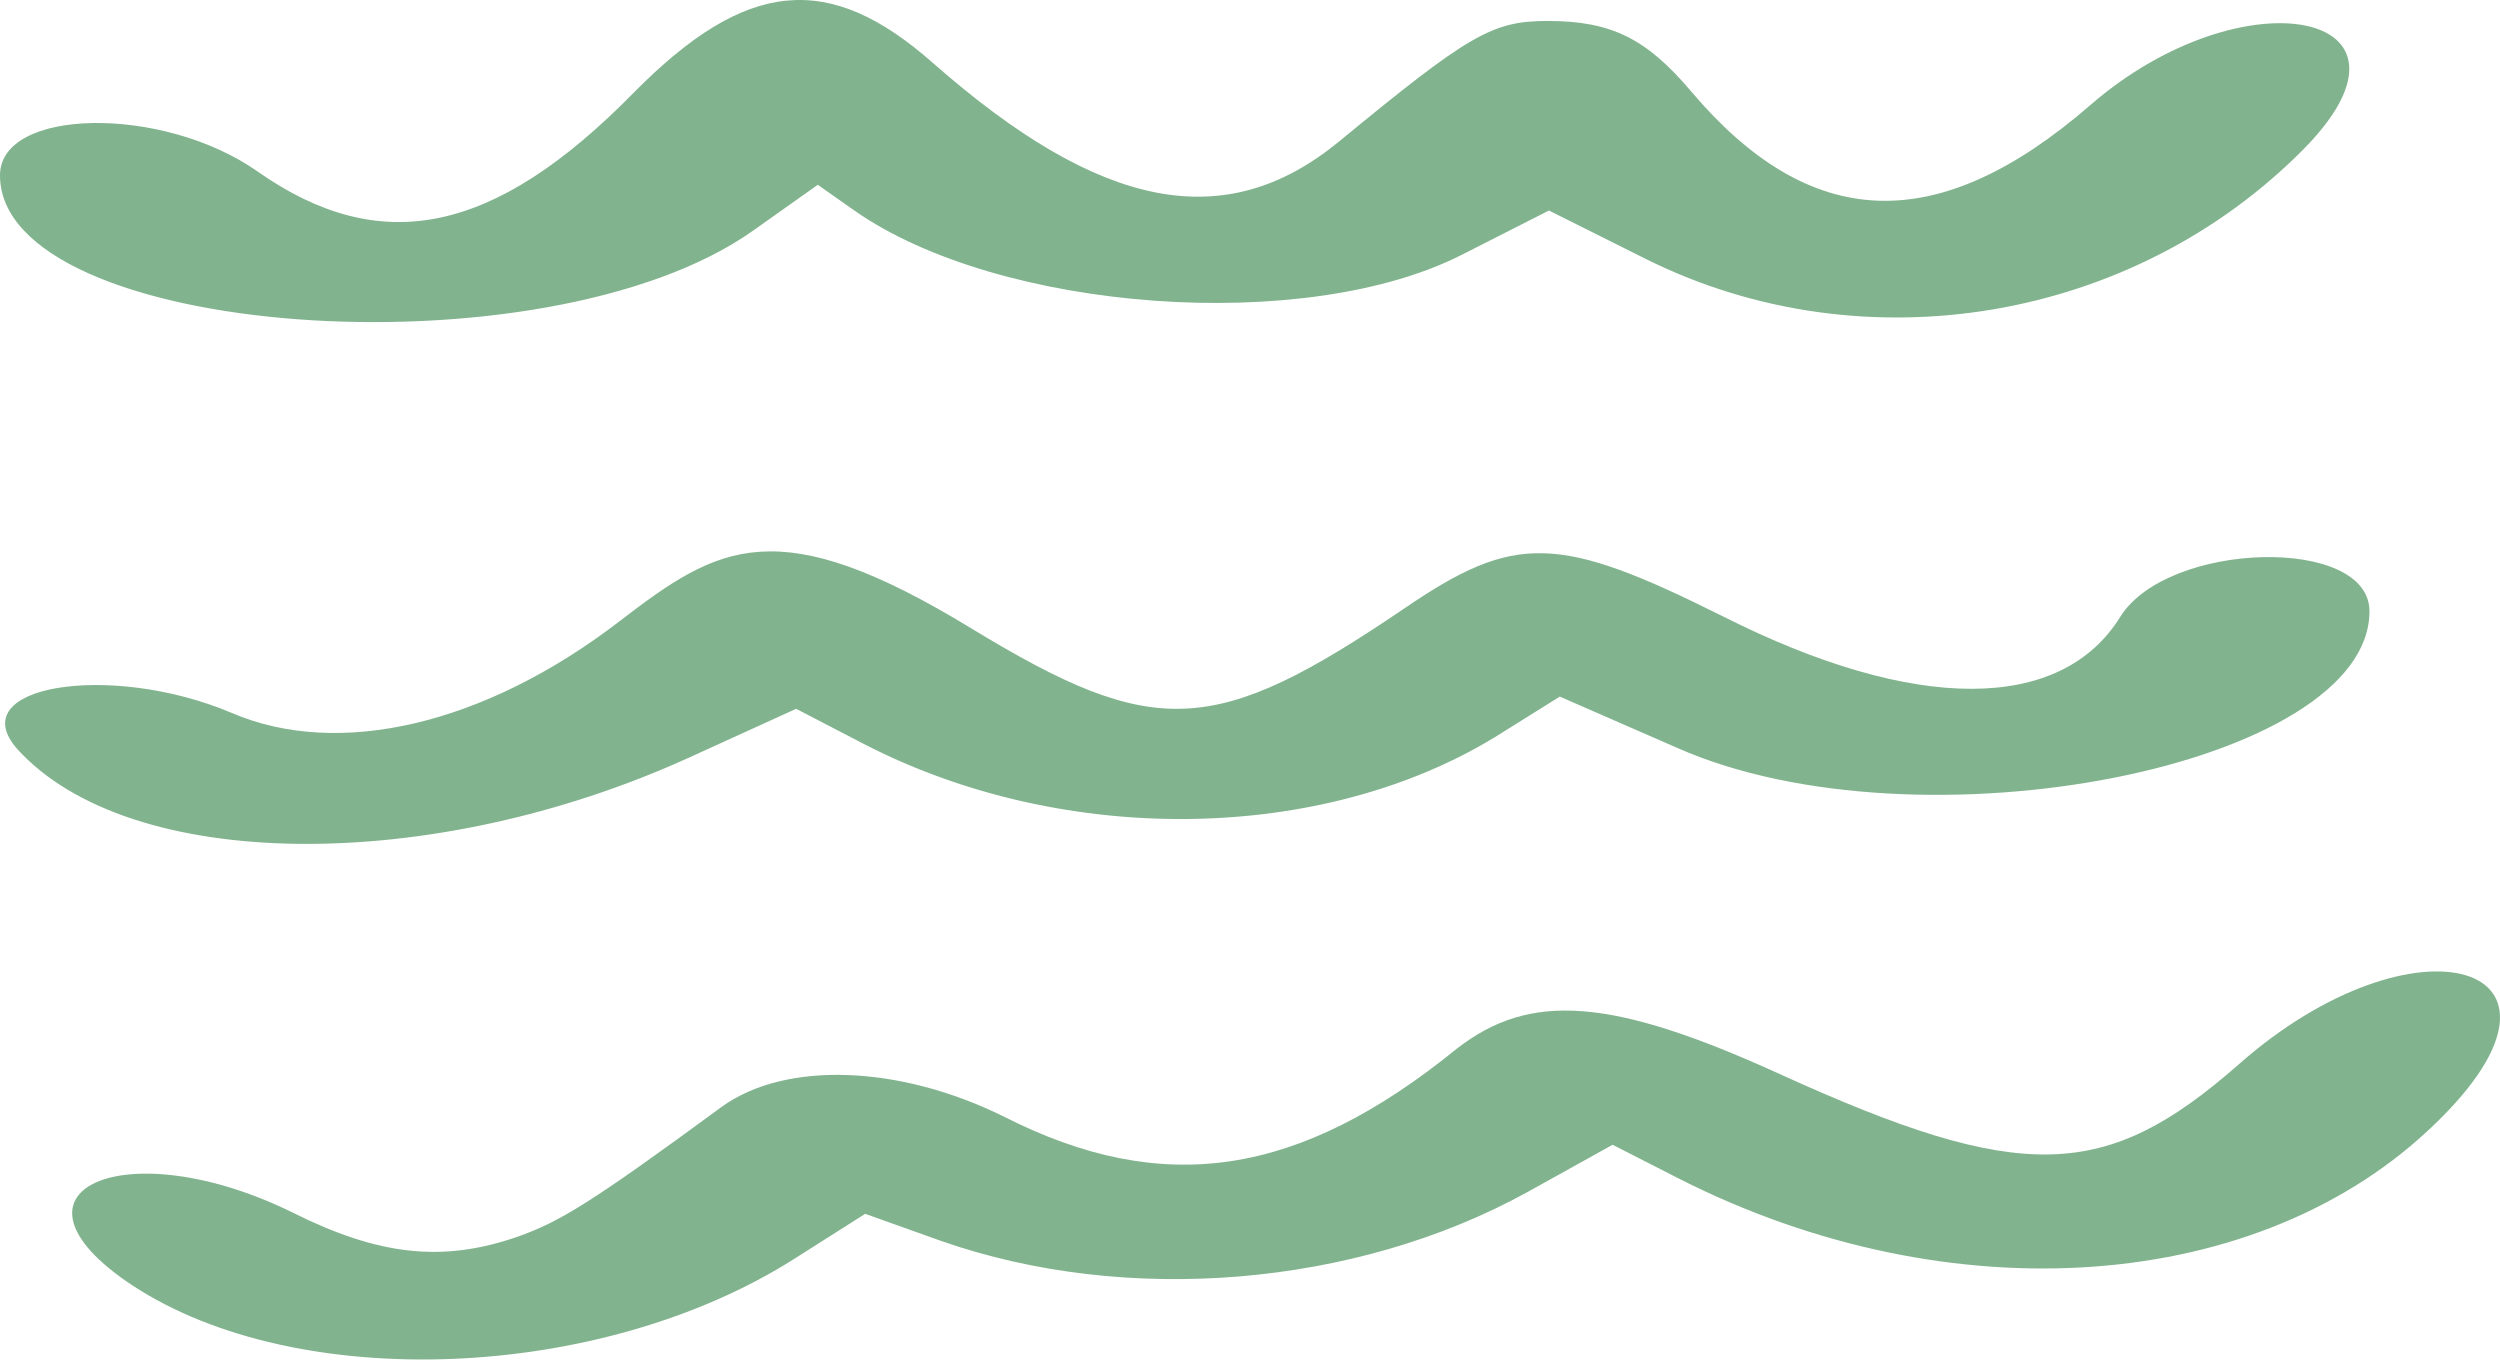
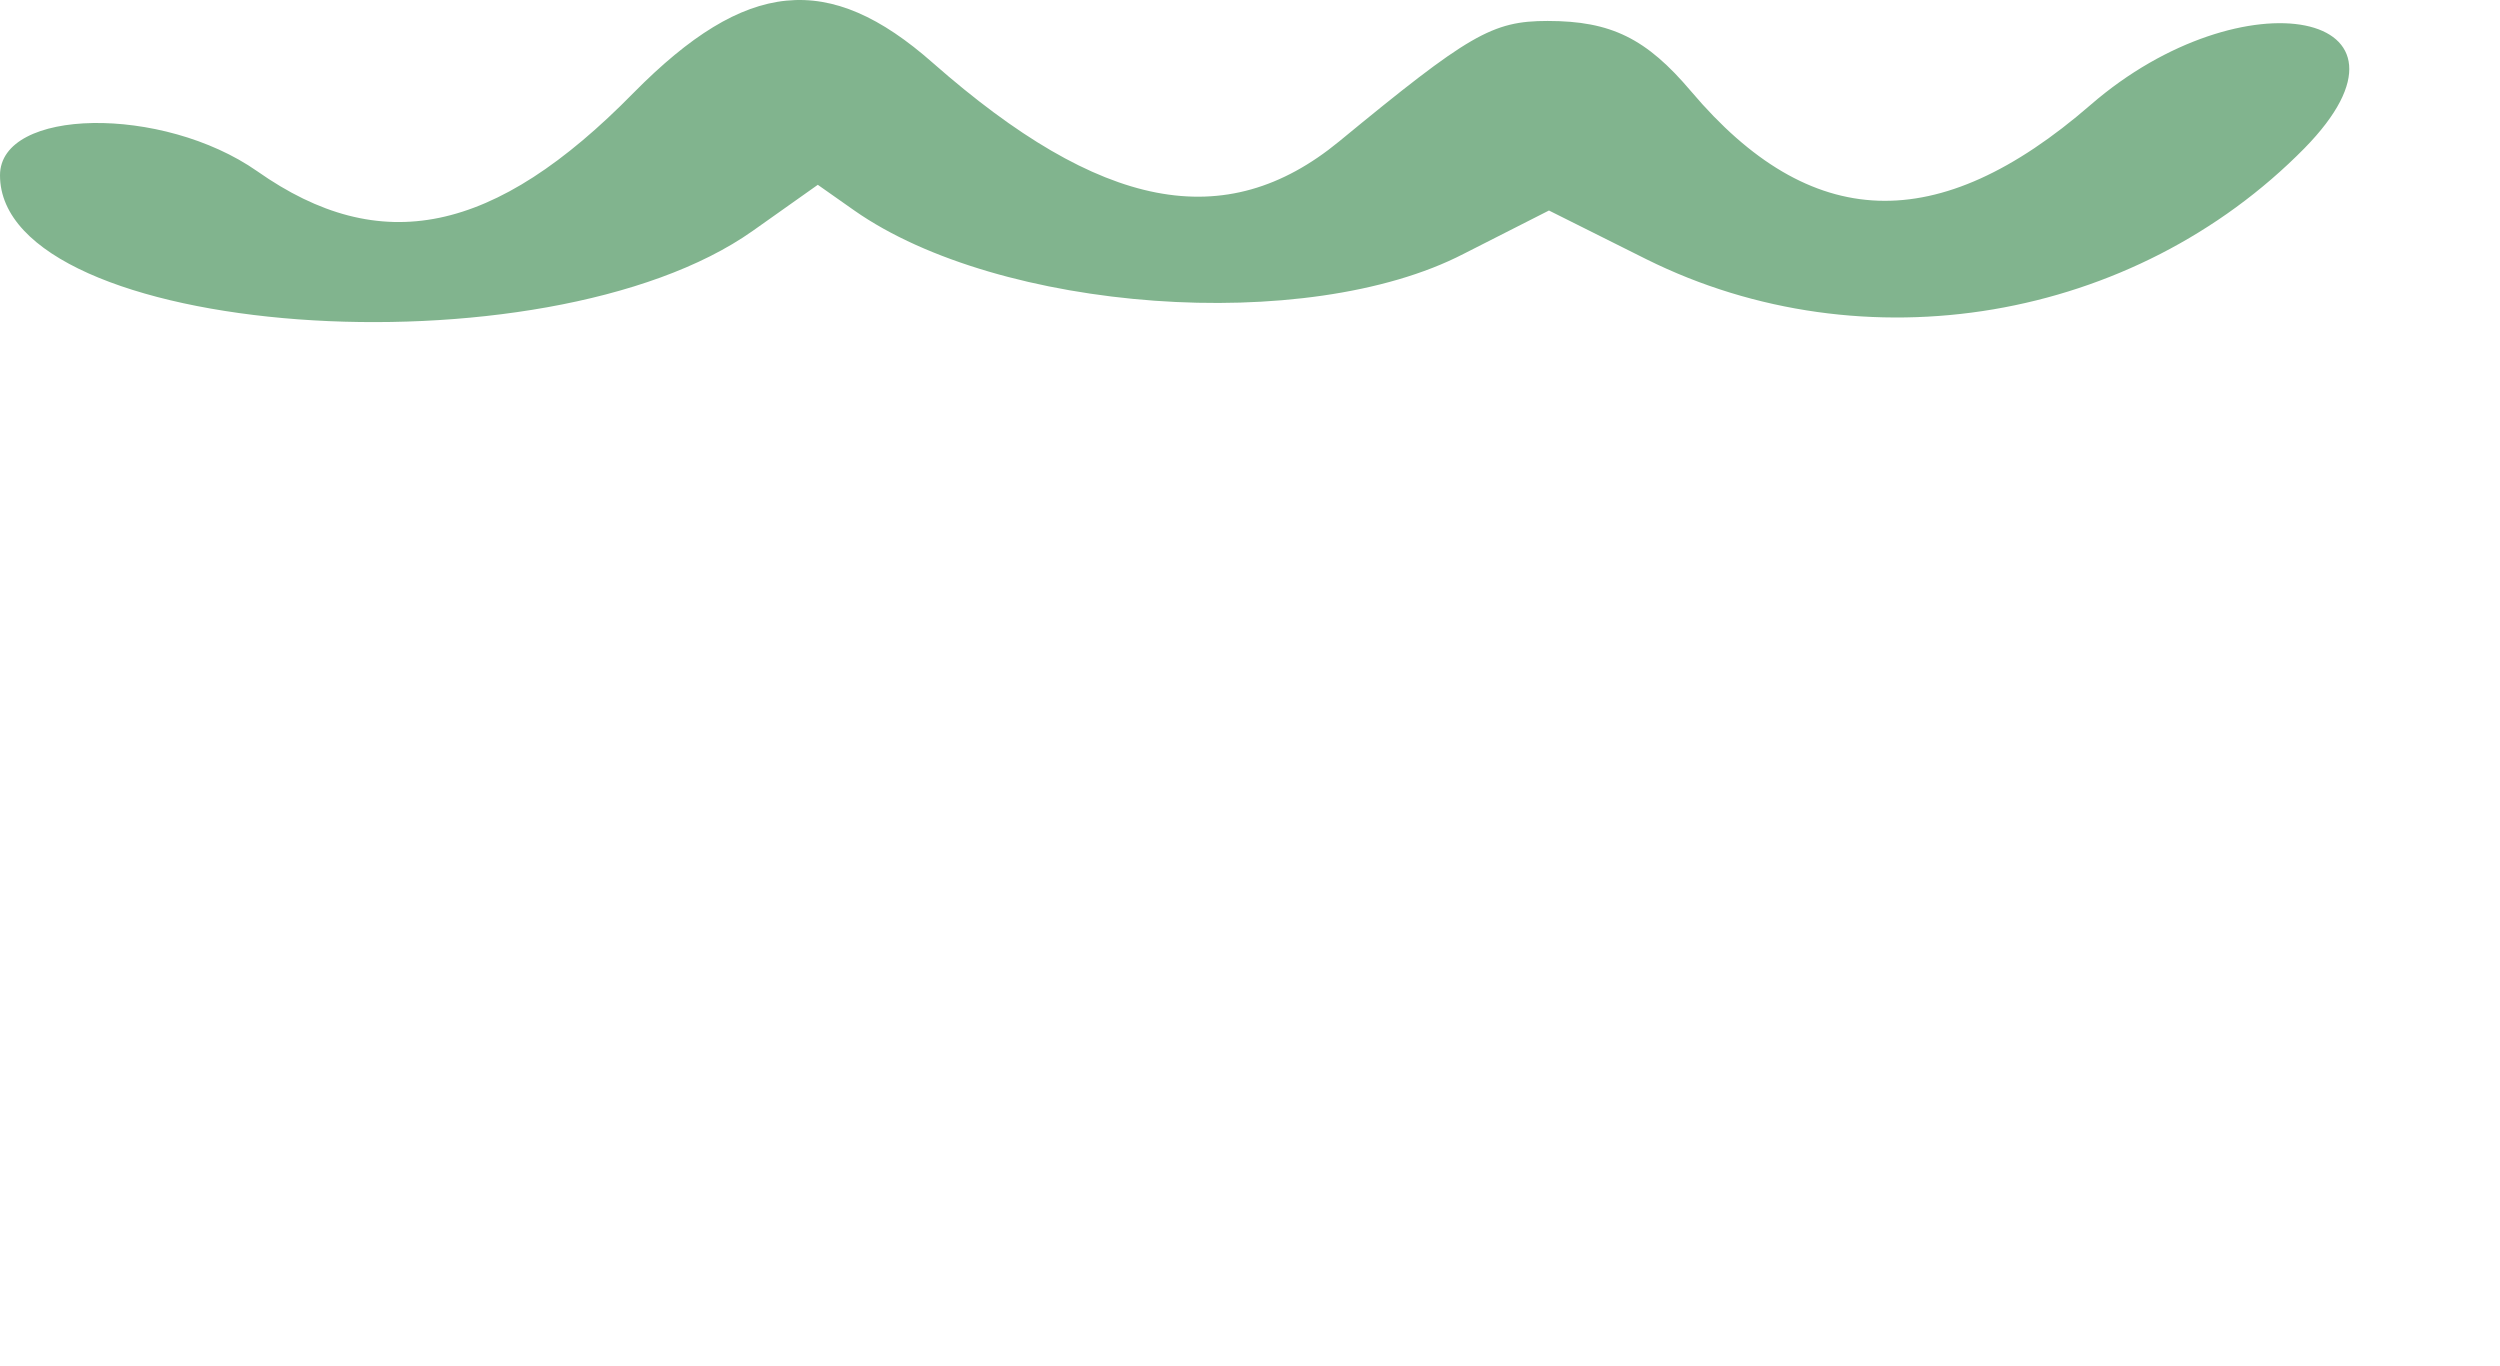
<svg xmlns="http://www.w3.org/2000/svg" width="313" height="171" viewBox="0 0 313 171" fill="none">
  <path d="M32.209 21.441C47.635 32.291 61.874 29.409 79.335 11.61C93.405 -2.63 103.745 -3.648 116.798 7.88C137.819 26.357 153.415 29.408 167.654 17.712C183.928 4.32 186.81 2.624 193.76 2.624C201.728 2.624 206.135 4.828 211.729 11.439C226.647 29.069 242.582 29.747 261.737 13.134C280.893 -3.479 305.304 1.438 288.521 18.559C267.162 40.258 233.428 46.022 206.135 32.46L193.93 26.356L183.25 31.781C163.586 41.952 125.105 39.07 106.966 26.356L102.389 23.137L94.252 28.899C68.147 47.377 0 42.292 0 21.95C0 13.473 20.342 13.135 32.209 21.441Z" fill="#81B48E" />
-   <path d="M77.639 77.723C90.014 68.23 97.304 63.821 121.714 78.738C144.6 92.639 152.059 92.3 175.791 76.195C189.692 66.703 195.116 66.871 215.798 77.213C239.7 89.248 258.008 89.248 265.467 77.213C271.4 67.719 296.658 67.042 296.658 76.534C296.658 95.86 240.378 107.048 210.034 93.656L195.286 87.214L187.149 92.3C165.451 105.522 133.412 106.031 108.492 93.317L99.677 88.742L86.285 94.843C53.907 109.591 16.274 109.253 2.204 93.827C-4.916 85.86 13.731 82.807 28.988 89.248C42.38 95.012 60.688 90.776 77.639 77.723Z" fill="#81B48E" />
-   <path d="M222.917 134.512C253.092 148.243 263.602 147.902 280.215 133.324C302.422 113.659 325.646 120.61 304.965 140.613C283.097 161.972 244.277 164.854 210.203 147.563L201.897 143.325L191.217 149.258C169.688 161.125 141.04 163.498 117.816 155.361L108.322 151.971L99.507 157.565C75.266 172.991 37.294 174.517 16.612 160.955C-1.357 149.089 15.595 141.46 36.616 151.801C47.465 157.226 55.432 158.075 64.756 154.854C70.011 152.989 73.74 150.784 90.353 138.579C98.32 132.815 112.56 133.324 125.613 139.765C145.617 149.936 162.569 147.394 182.402 131.289C191.556 124.169 201.728 124.849 222.917 134.512Z" fill="#81B48E" />
</svg>